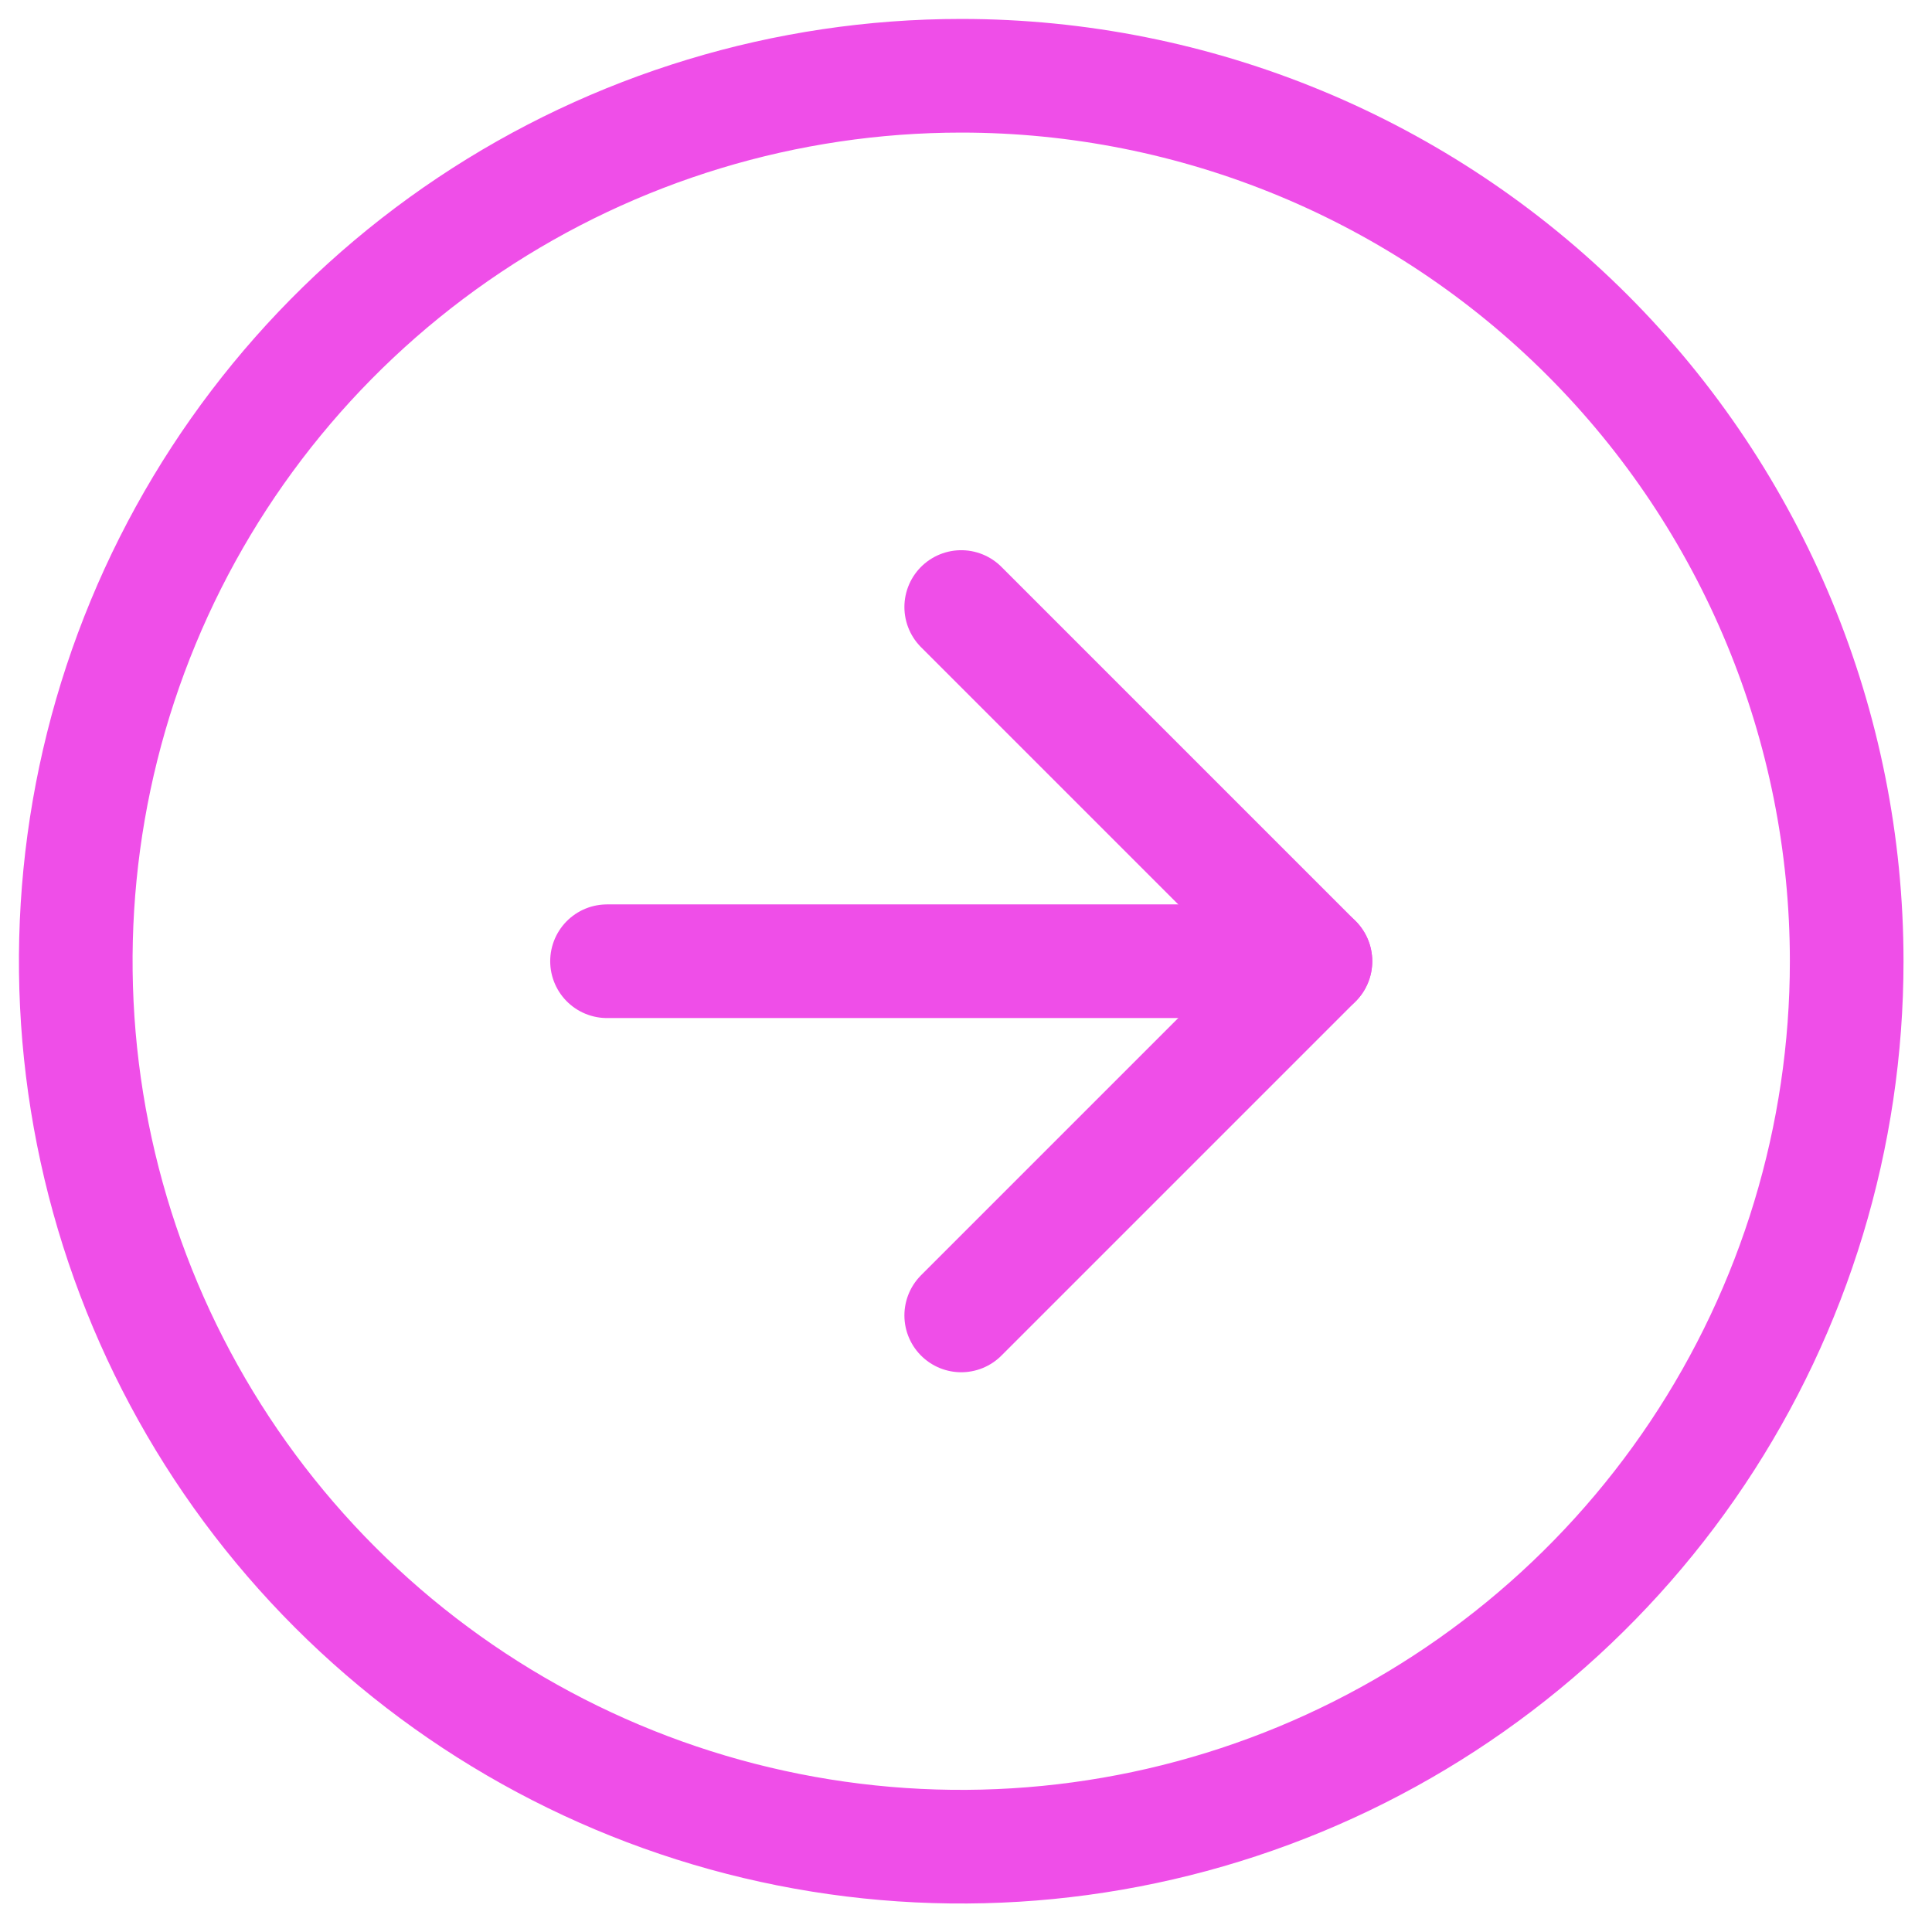
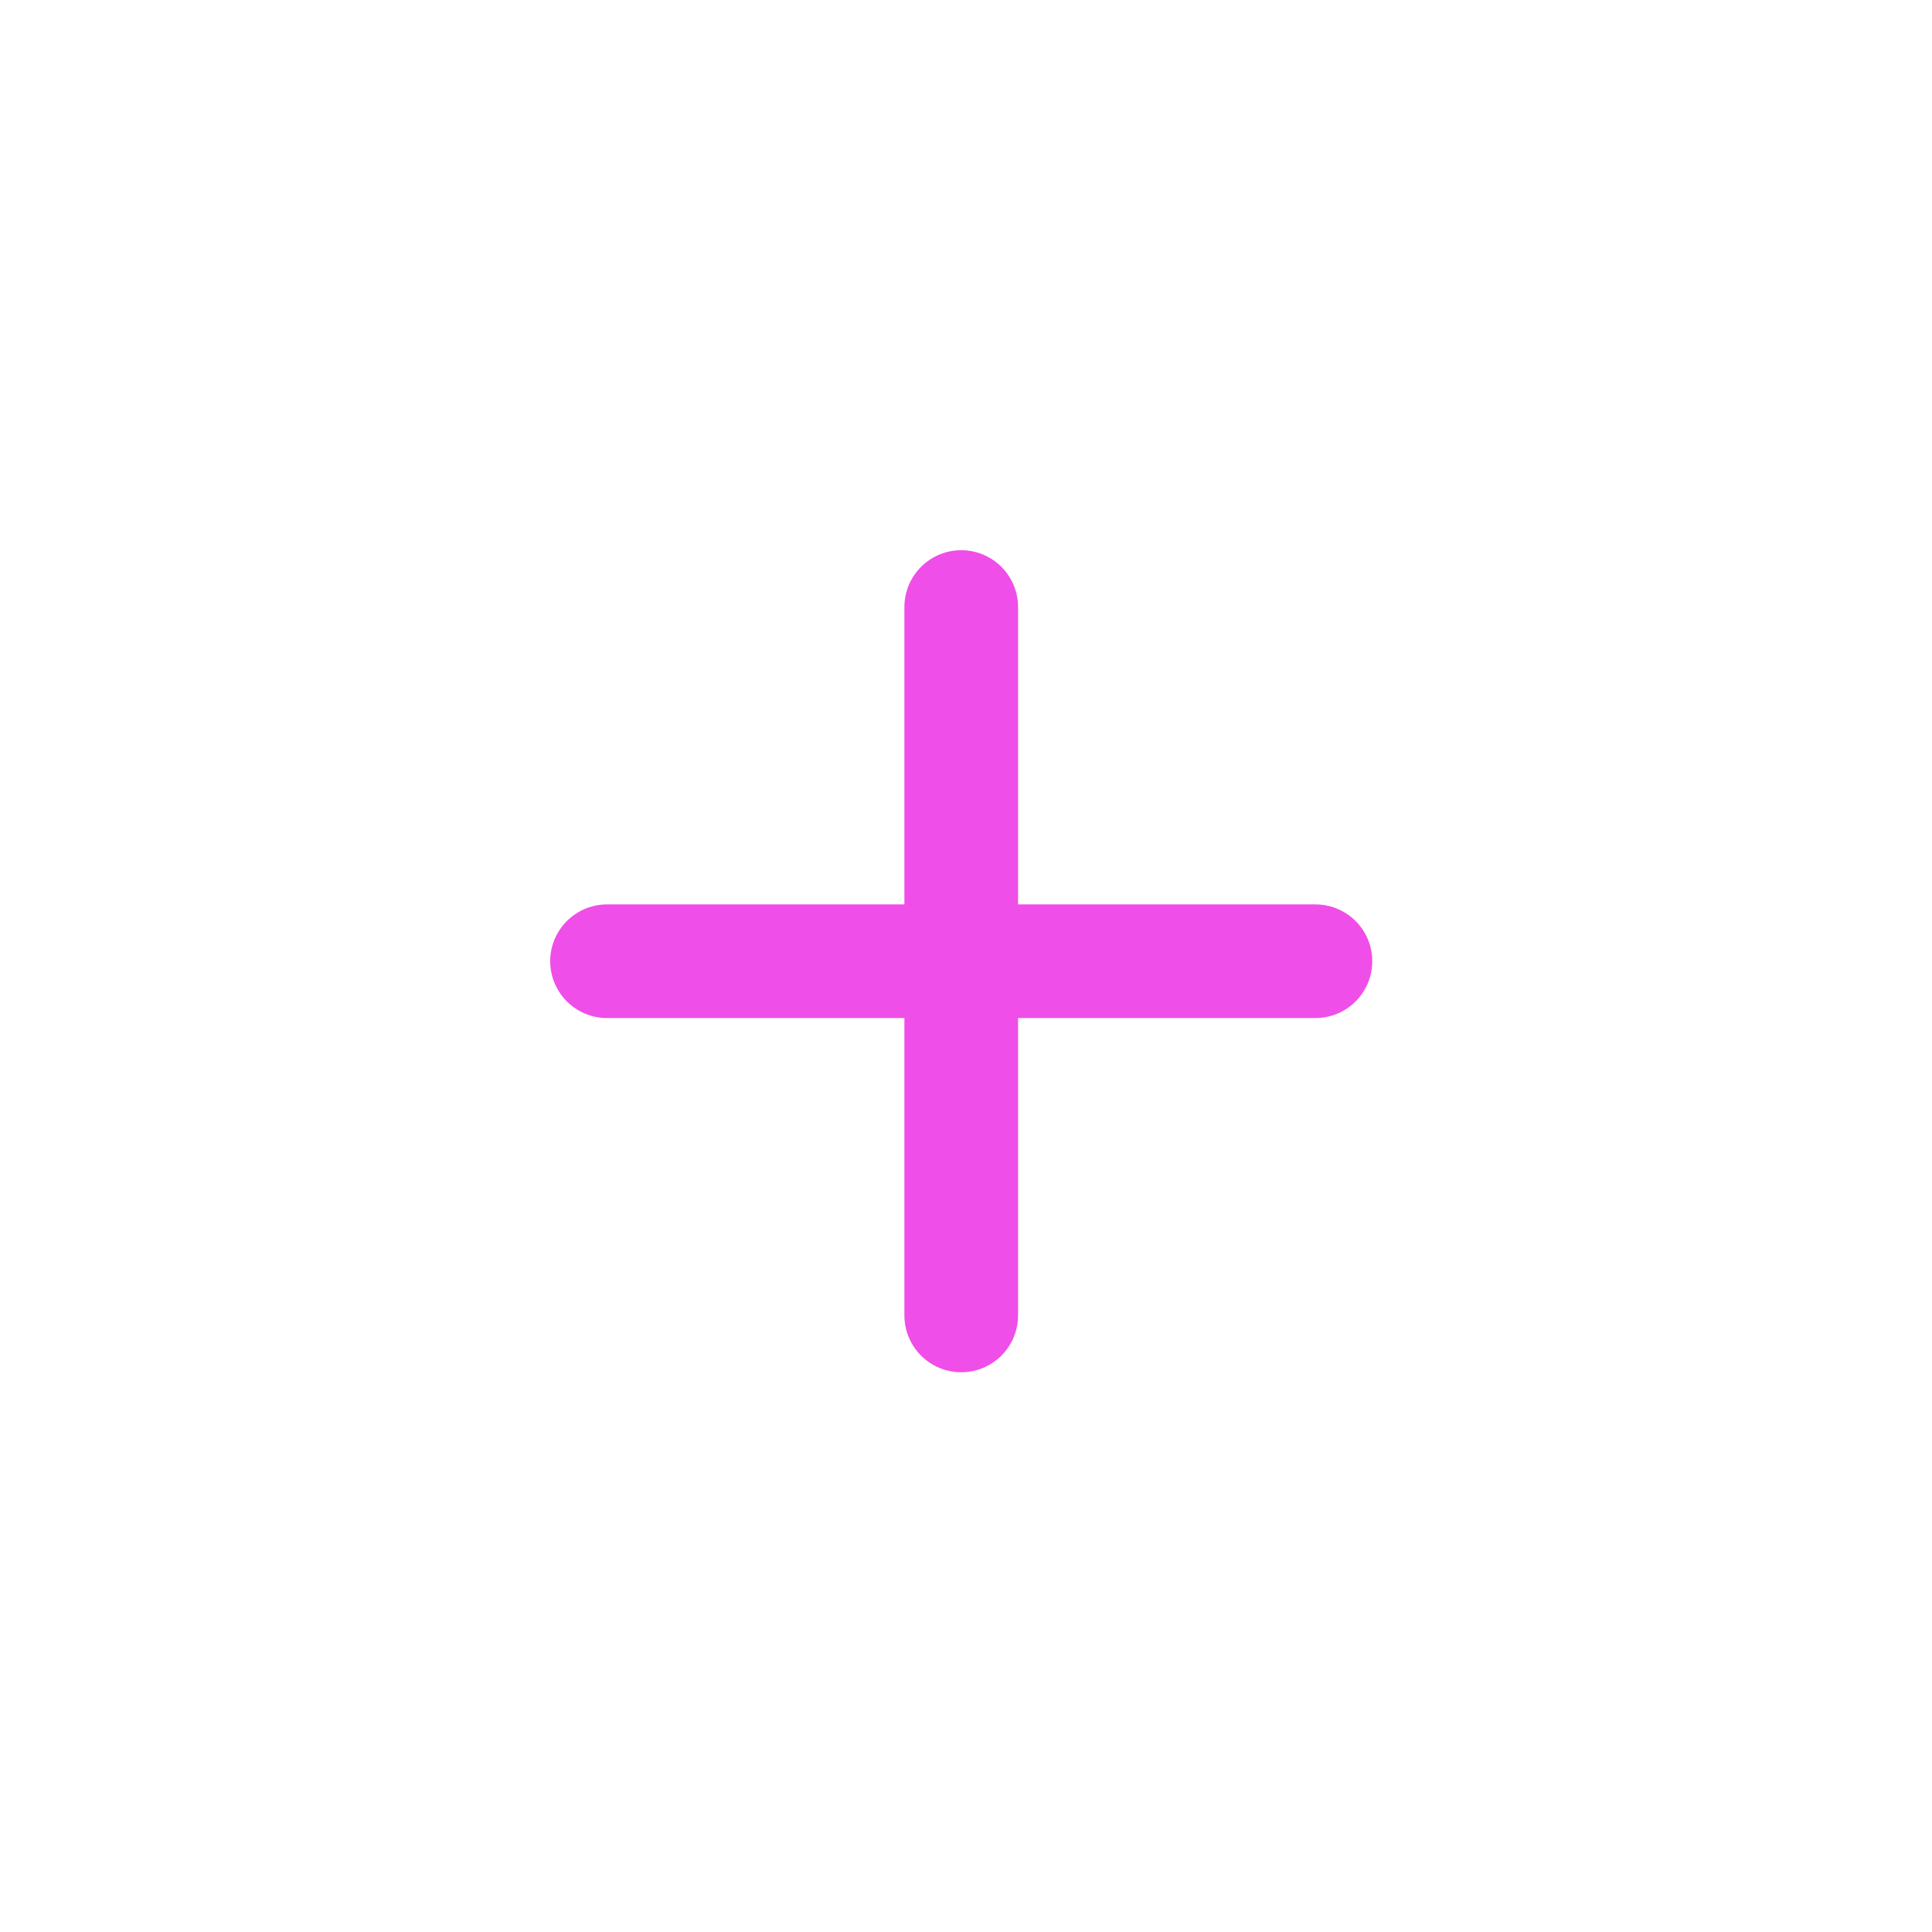
<svg xmlns="http://www.w3.org/2000/svg" width="51" height="51" viewBox="0 0 51 51" fill="none">
-   <path d="M48.748 25.374C48.748 29.997 47.377 34.516 44.809 38.36C42.24 42.204 38.59 45.2 34.319 46.969C30.048 48.738 25.348 49.201 20.814 48.299C16.28 47.397 12.115 45.171 8.846 41.902C5.577 38.633 3.351 34.468 2.449 29.934C1.547 25.4 2.01 20.7 3.779 16.429C5.548 12.158 8.544 8.508 12.388 5.939C16.232 3.371 20.751 2 25.374 2C31.573 2 37.519 4.463 41.902 8.846C46.285 13.23 48.748 19.175 48.748 25.374V25.374Z" stroke="#EF4EE8" stroke-width="3" stroke-linecap="round" stroke-linejoin="round" />
-   <path d="M25.374 34.724L34.724 25.374L25.374 16.024" stroke="#EF4EE8" stroke-width="3" stroke-linecap="round" stroke-linejoin="round" />
+   <path d="M25.374 34.724L25.374 16.024" stroke="#EF4EE8" stroke-width="3" stroke-linecap="round" stroke-linejoin="round" />
  <path d="M16.024 25.374H34.724" stroke="#EF4EE8" stroke-width="3" stroke-linecap="round" stroke-linejoin="round" />
</svg>